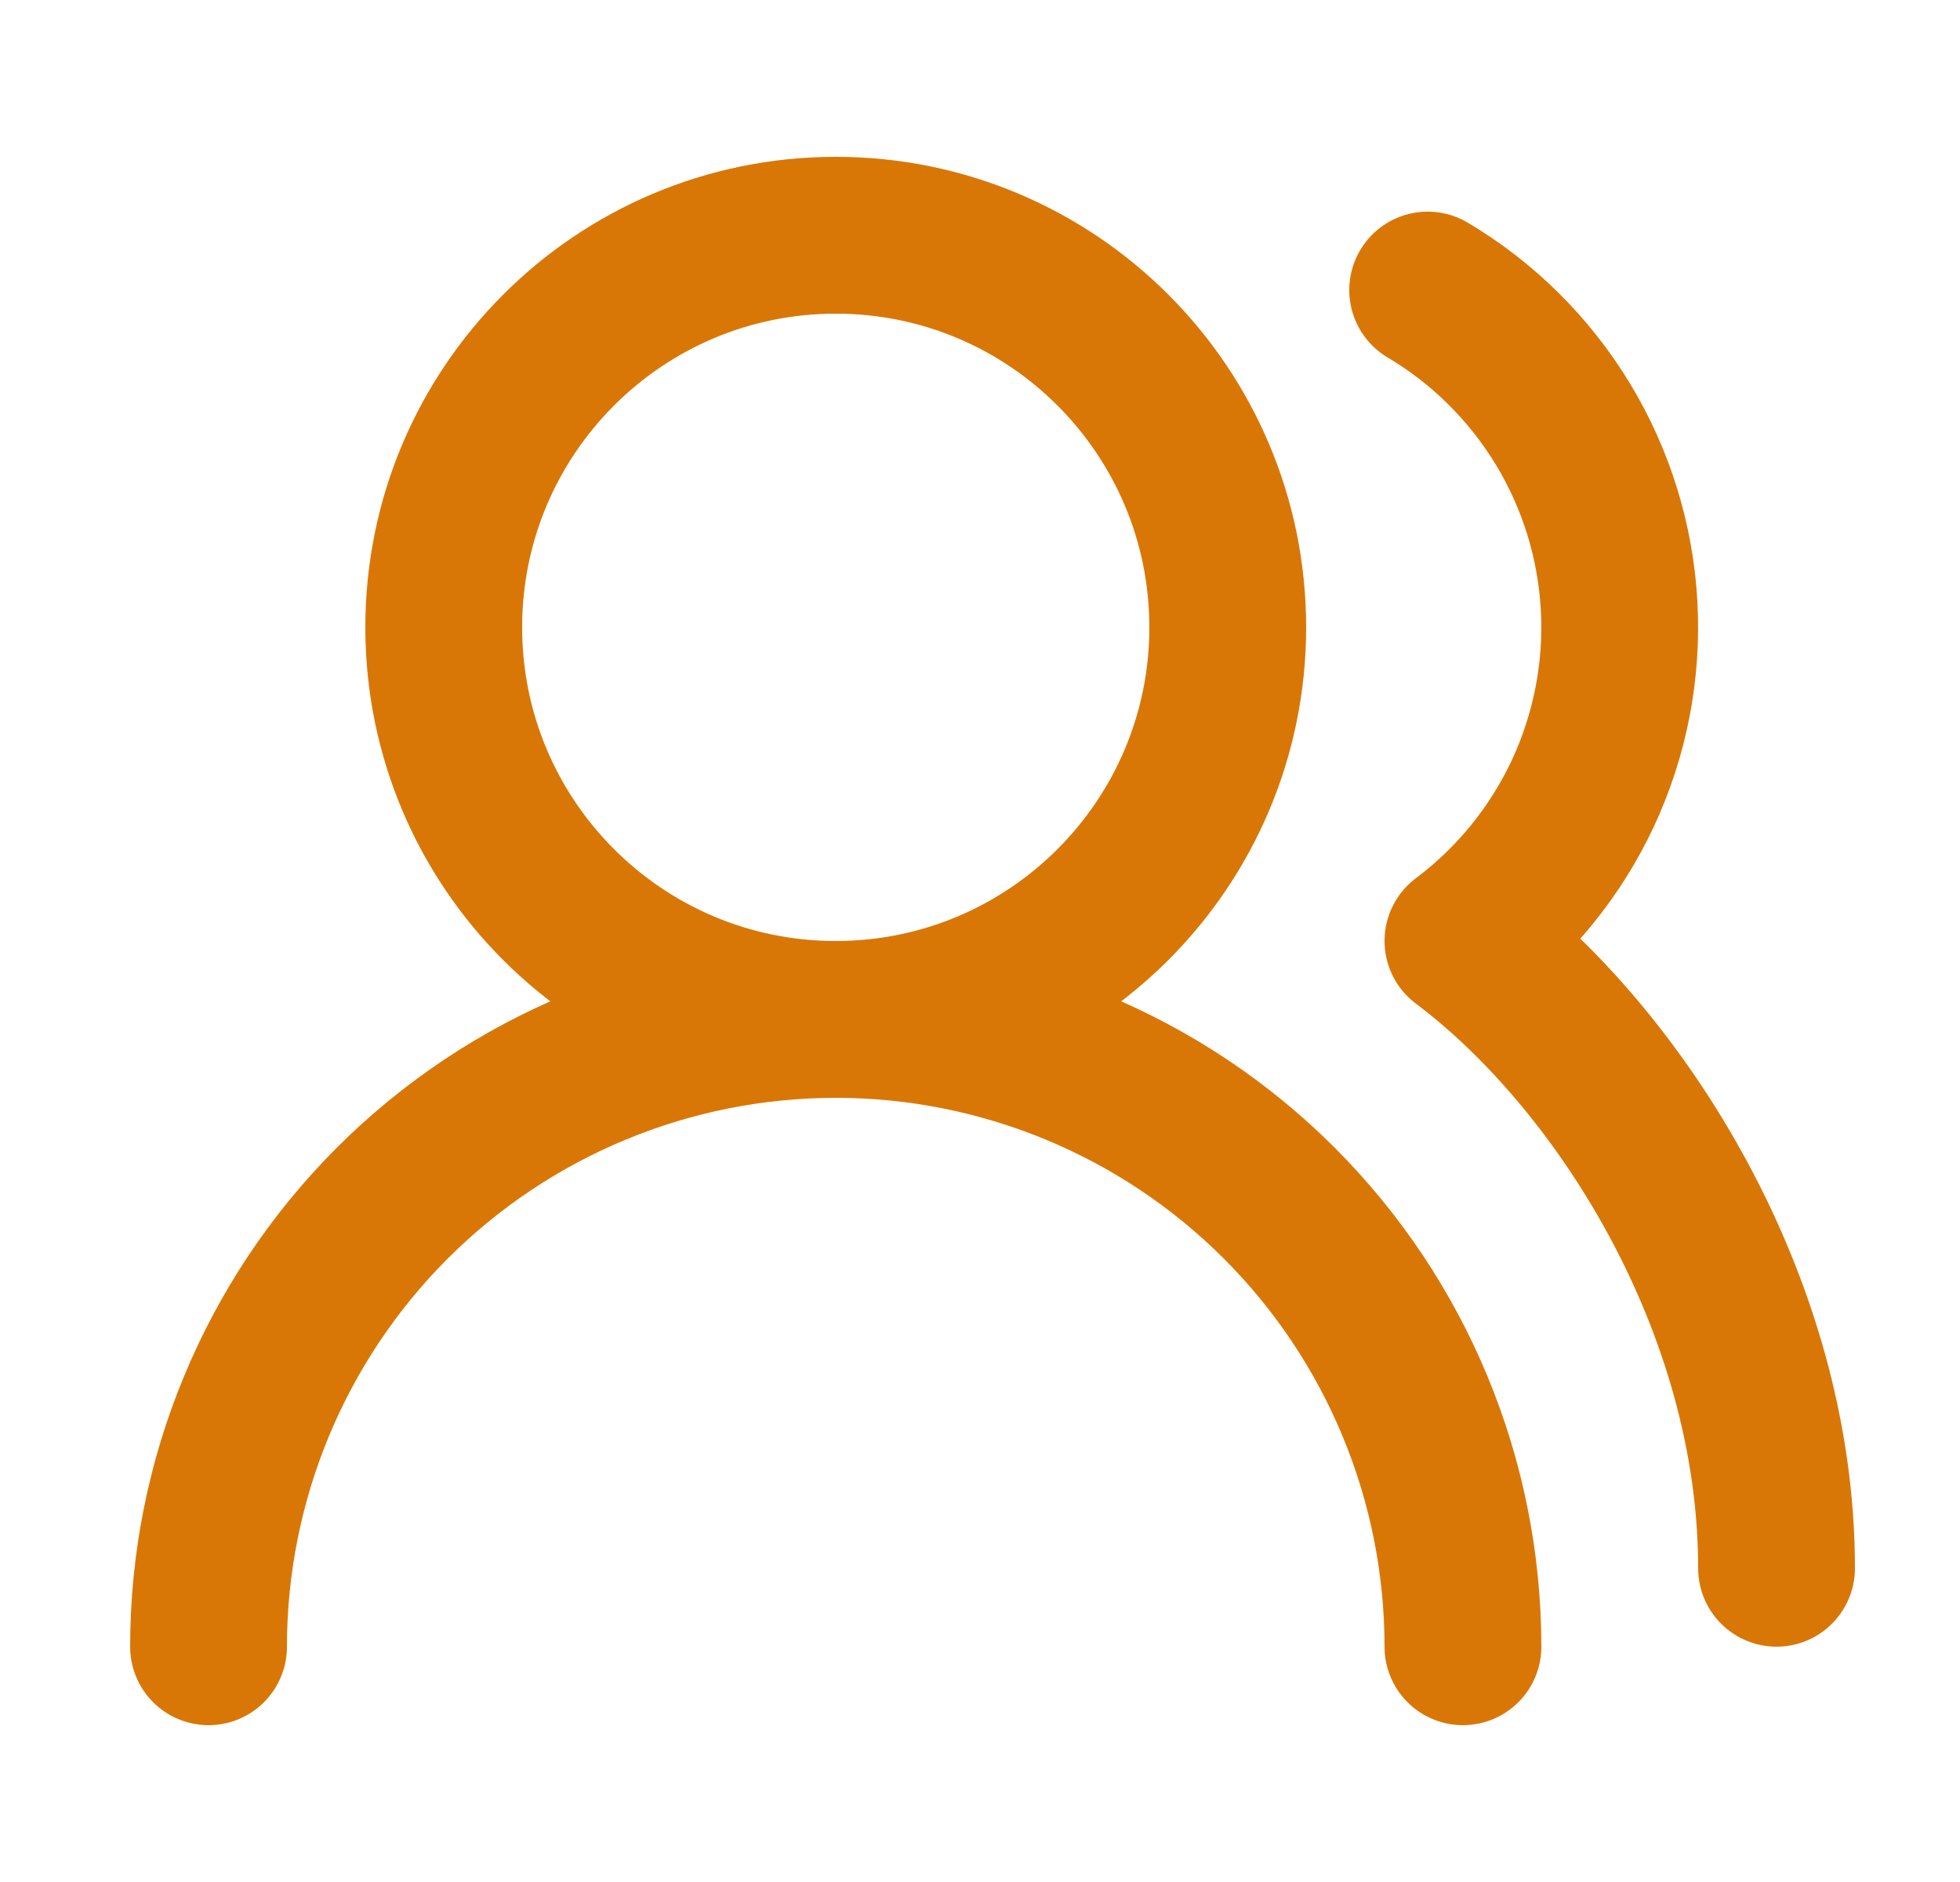
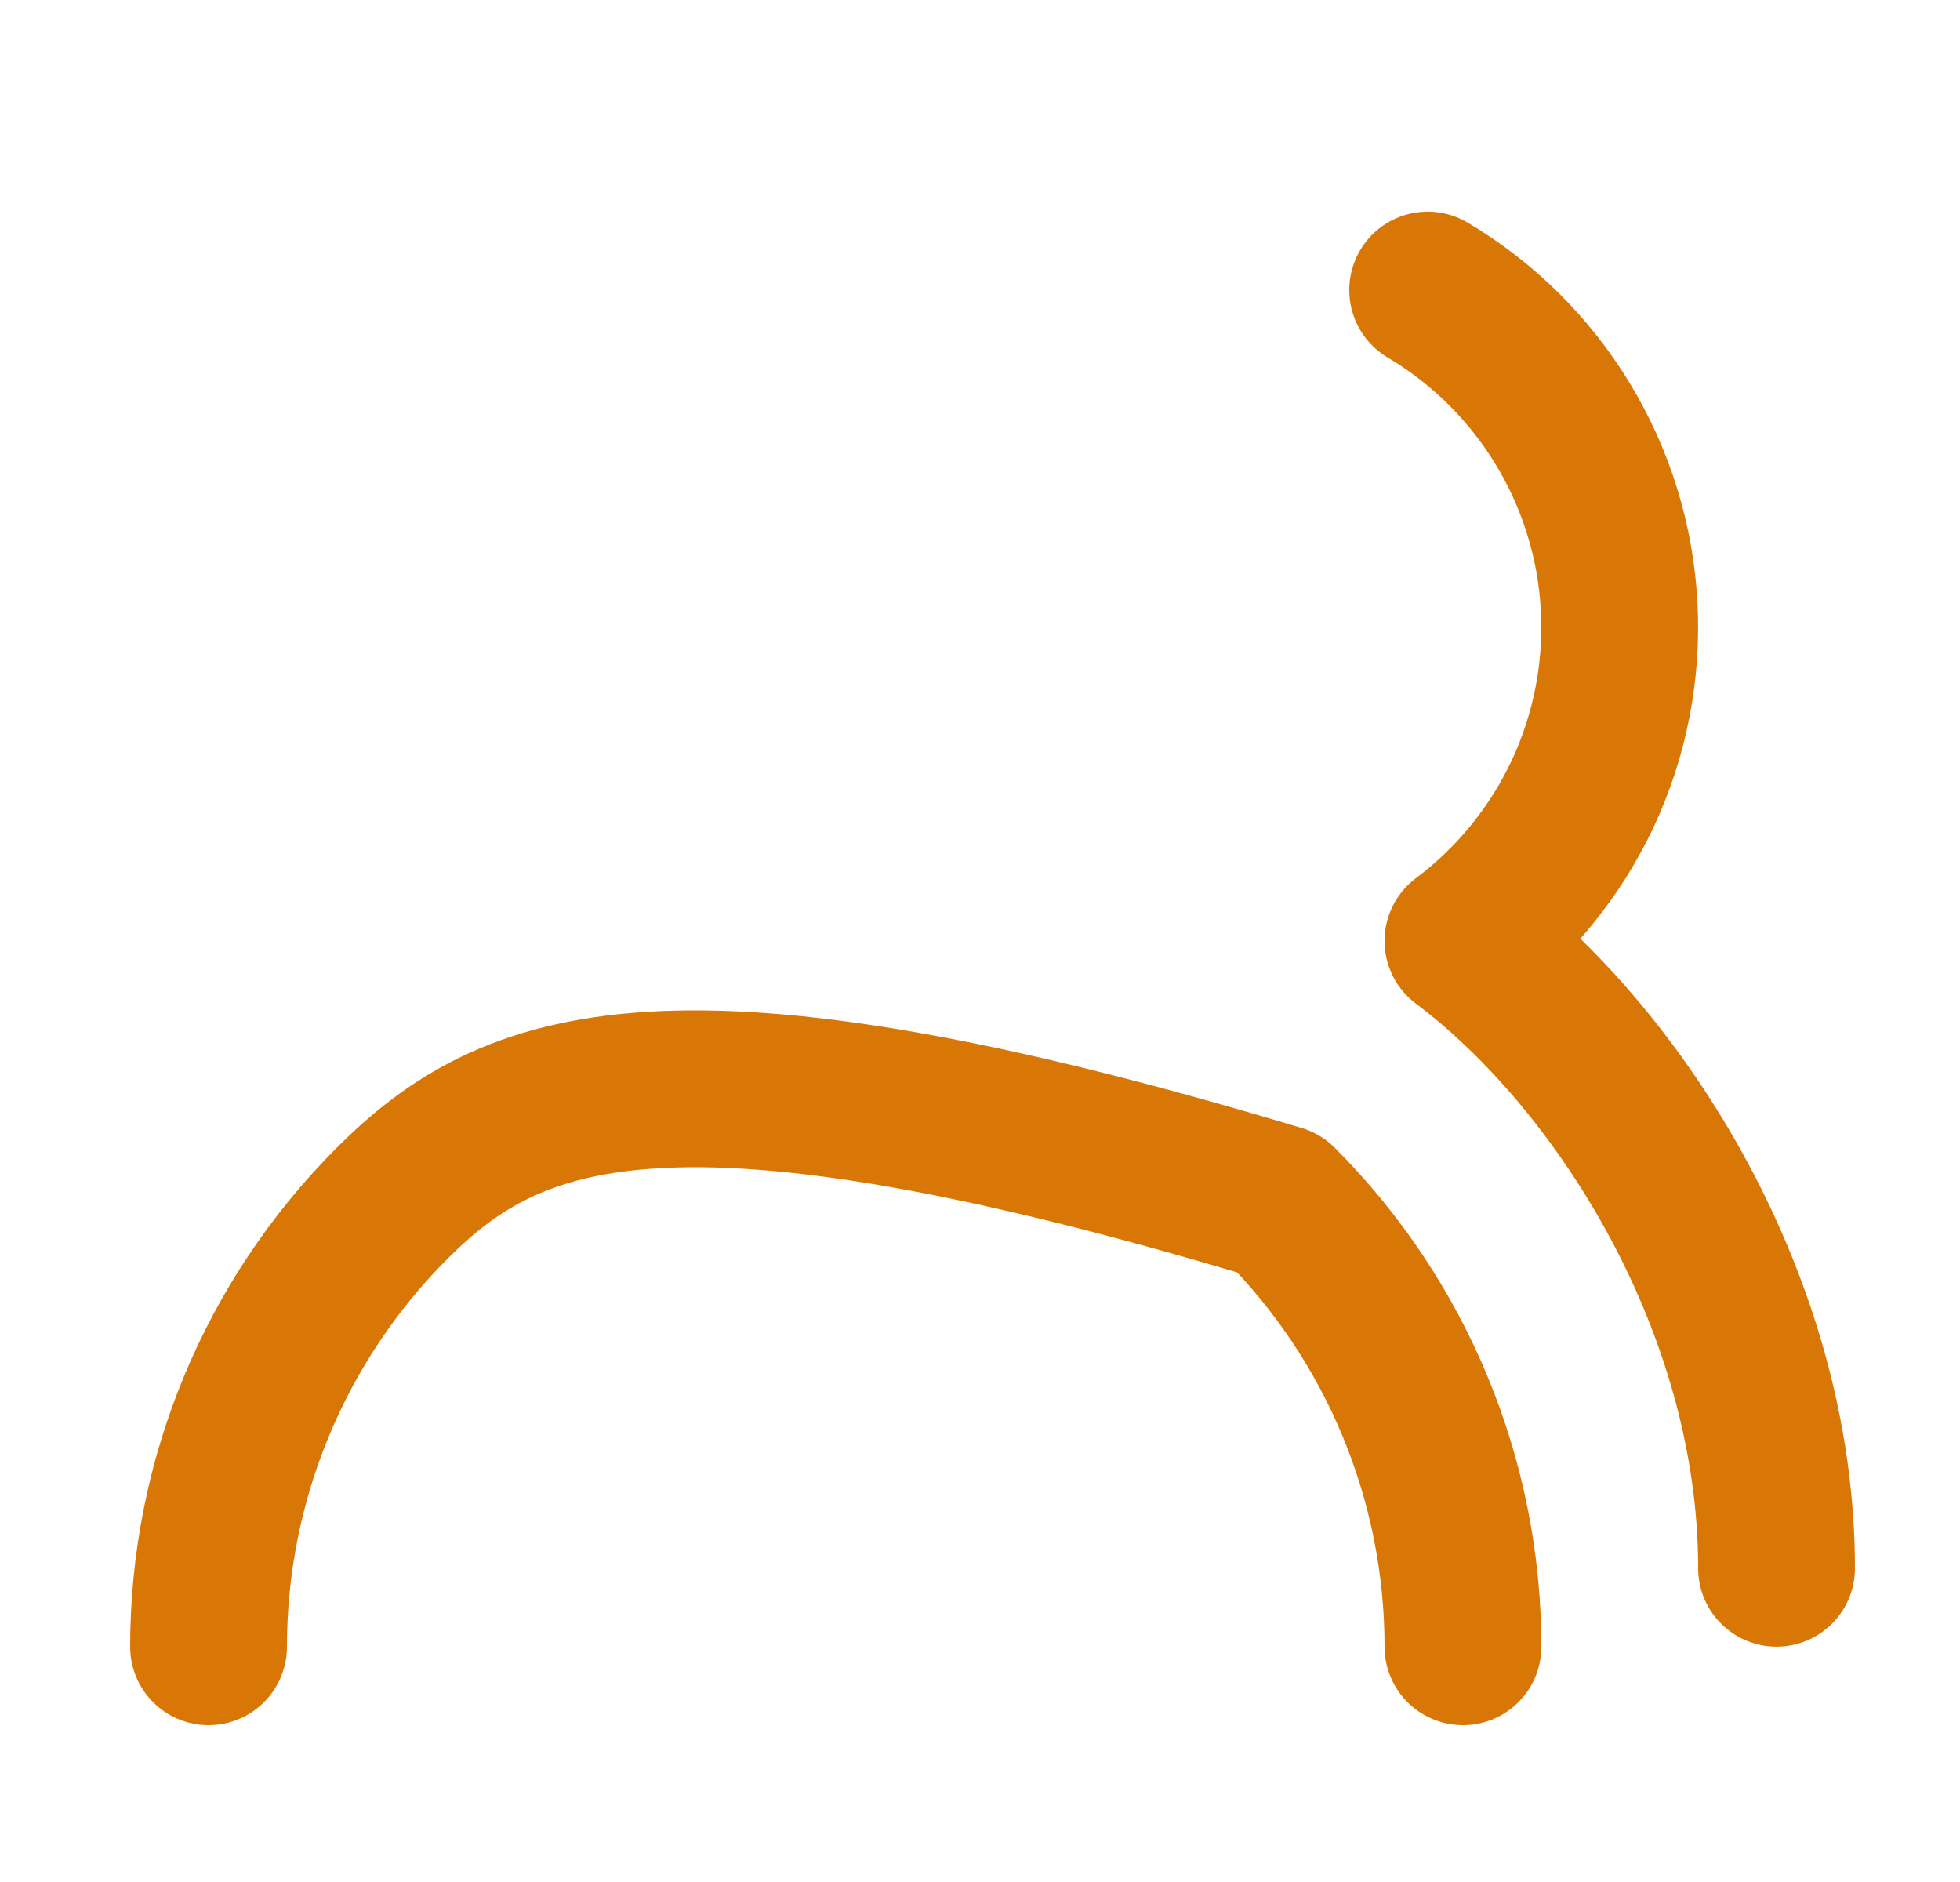
<svg xmlns="http://www.w3.org/2000/svg" width="25" height="24" viewBox="0 0 25 24" fill="none">
-   <path d="M18.66 21C18.66 18.878 17.817 16.843 16.317 15.343C14.817 13.843 12.782 13 10.66 13C8.538 13 6.504 13.843 5.003 15.343C3.503 16.843 2.66 18.878 2.66 21" stroke="#D97706" stroke-width="2" stroke-linecap="round" stroke-linejoin="round" />
-   <path d="M10.66 13C13.422 13 15.66 10.761 15.66 8C15.66 5.239 13.422 3 10.66 3C7.899 3 5.66 5.239 5.66 8C5.66 10.761 7.899 13 10.66 13Z" stroke="#D97706" stroke-width="2" stroke-linecap="round" stroke-linejoin="round" />
+   <path d="M18.66 21C18.66 18.878 17.817 16.843 16.317 15.343C8.538 13 6.504 13.843 5.003 15.343C3.503 16.843 2.66 18.878 2.66 21" stroke="#D97706" stroke-width="2" stroke-linecap="round" stroke-linejoin="round" />
  <path d="M22.66 19.999C22.66 16.629 20.66 13.499 18.66 11.999C19.317 11.506 19.843 10.858 20.191 10.114C20.538 9.369 20.697 8.55 20.652 7.729C20.608 6.908 20.361 6.111 19.935 5.408C19.509 4.706 18.917 4.118 18.21 3.699" stroke="#D97706" stroke-width="2" stroke-linecap="round" stroke-linejoin="round" />
</svg>